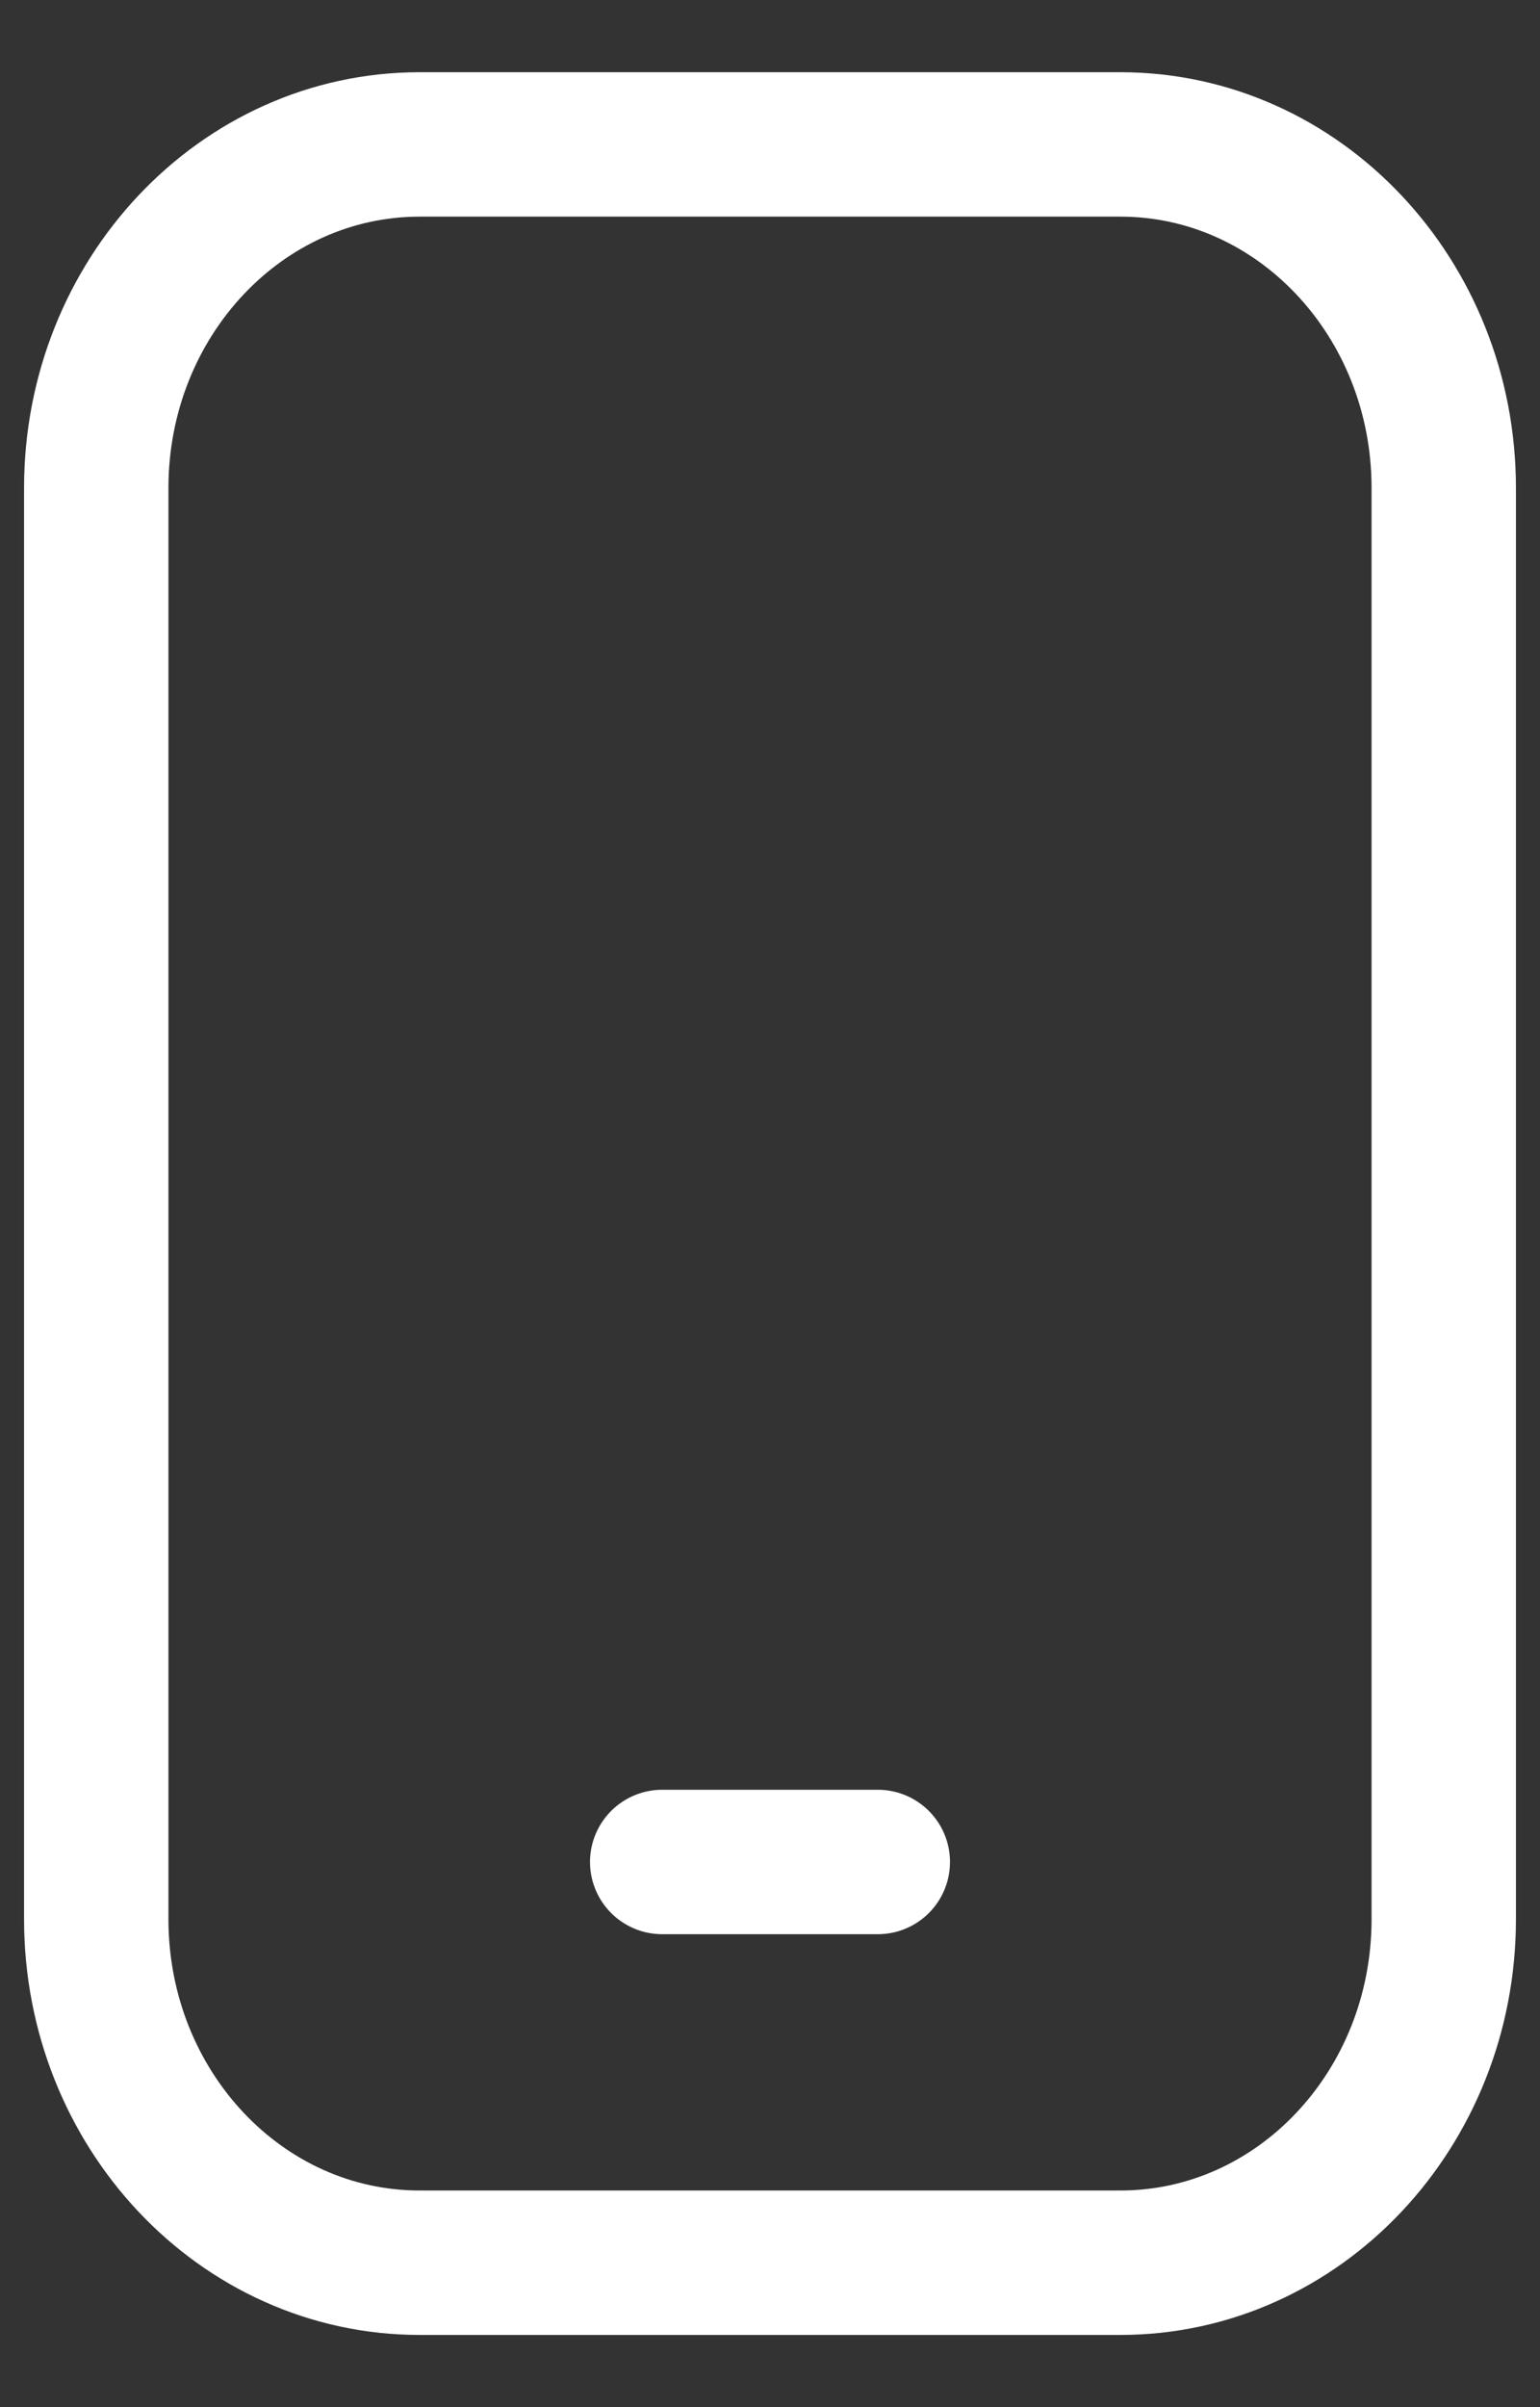
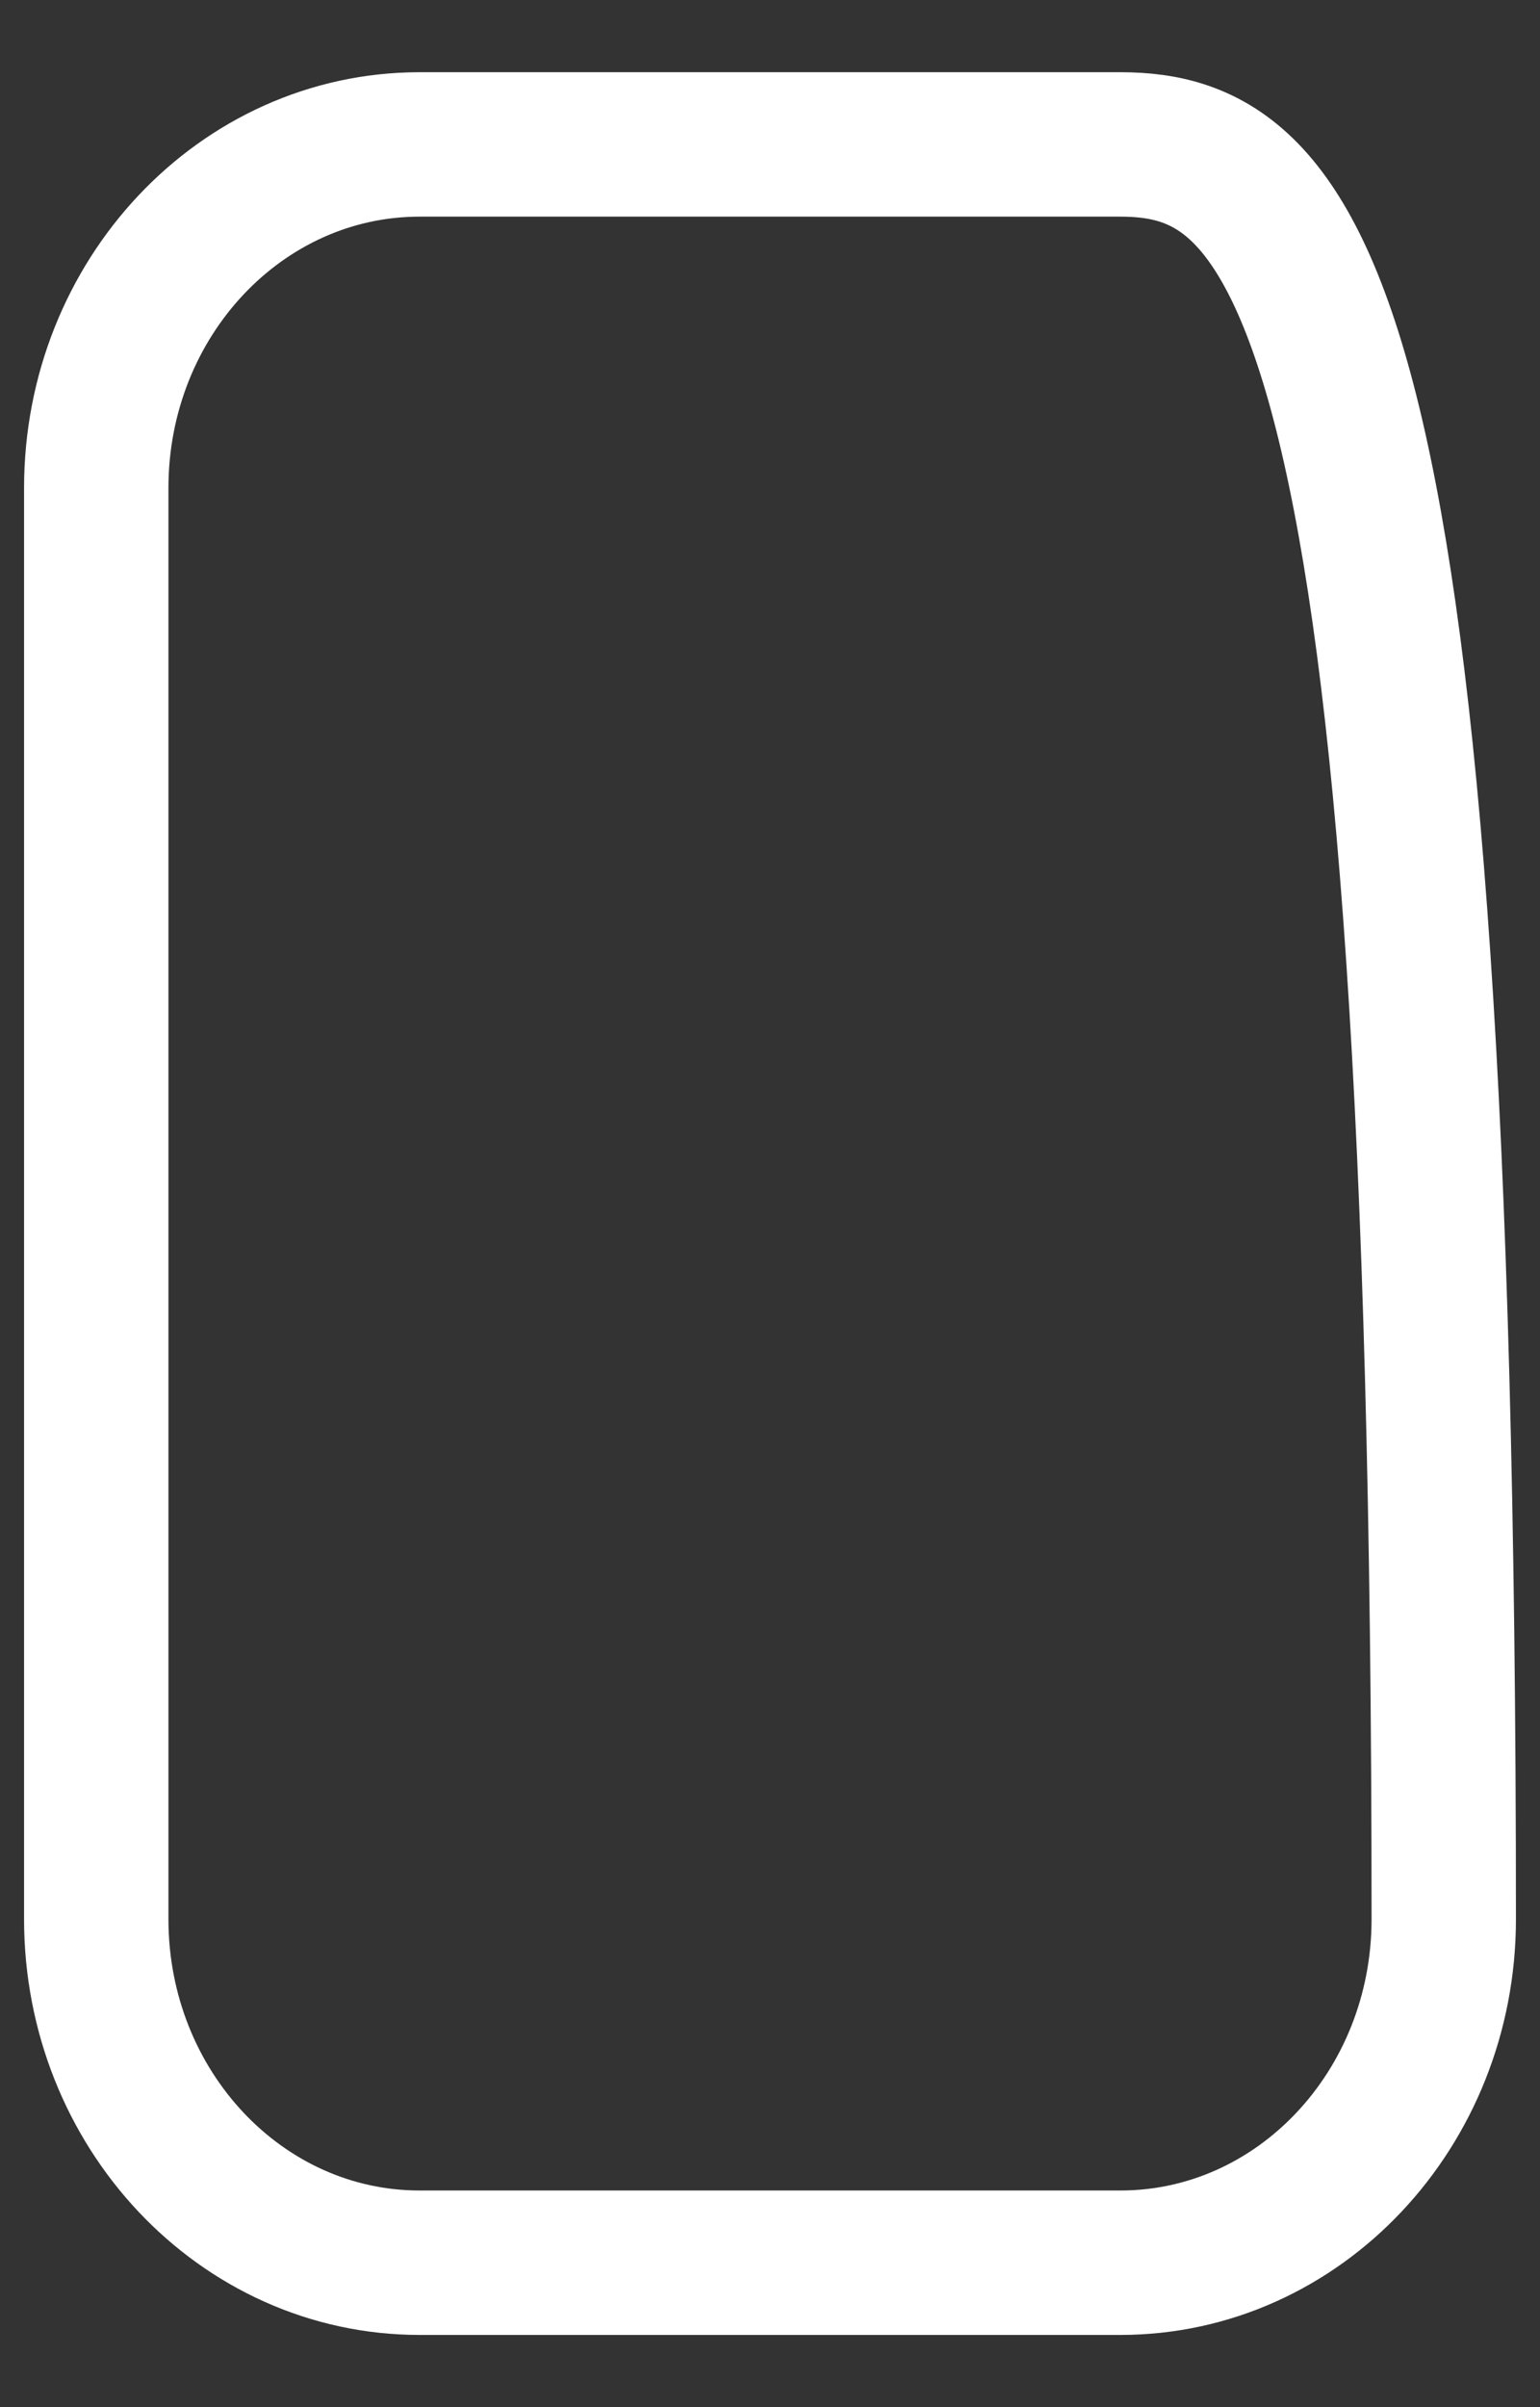
<svg xmlns="http://www.w3.org/2000/svg" width="16" height="25" viewBox="0 0 16 25" fill="none">
  <rect x="0" y="0" width="16" height="25" fill="#333333" stroke="none" />
  <g id="Group 20">
-     <path id="Vector" d="M11.64 1.5H4.36C2.504 1.5 1 3.097 1 5.068V19.932C1 21.903 2.504 23.5 4.36 23.5H11.64C13.496 23.5 15 21.903 15 19.932V5.068C15 3.097 13.496 1.5 11.64 1.5Z" stroke="white" stroke-width="1.5" stroke-linecap="round" stroke-linejoin="round" />
-     <path id="Vector_2" d="M6.88 19.338H9.12" stroke="white" stroke-width="1.5" stroke-linecap="round" stroke-linejoin="round" />
+     <path id="Vector" d="M11.64 1.5H4.36C2.504 1.5 1 3.097 1 5.068V19.932C1 21.903 2.504 23.5 4.36 23.5H11.64C13.496 23.5 15 21.903 15 19.932C15 3.097 13.496 1.5 11.64 1.5Z" stroke="white" stroke-width="1.5" stroke-linecap="round" stroke-linejoin="round" />
  </g>
</svg>